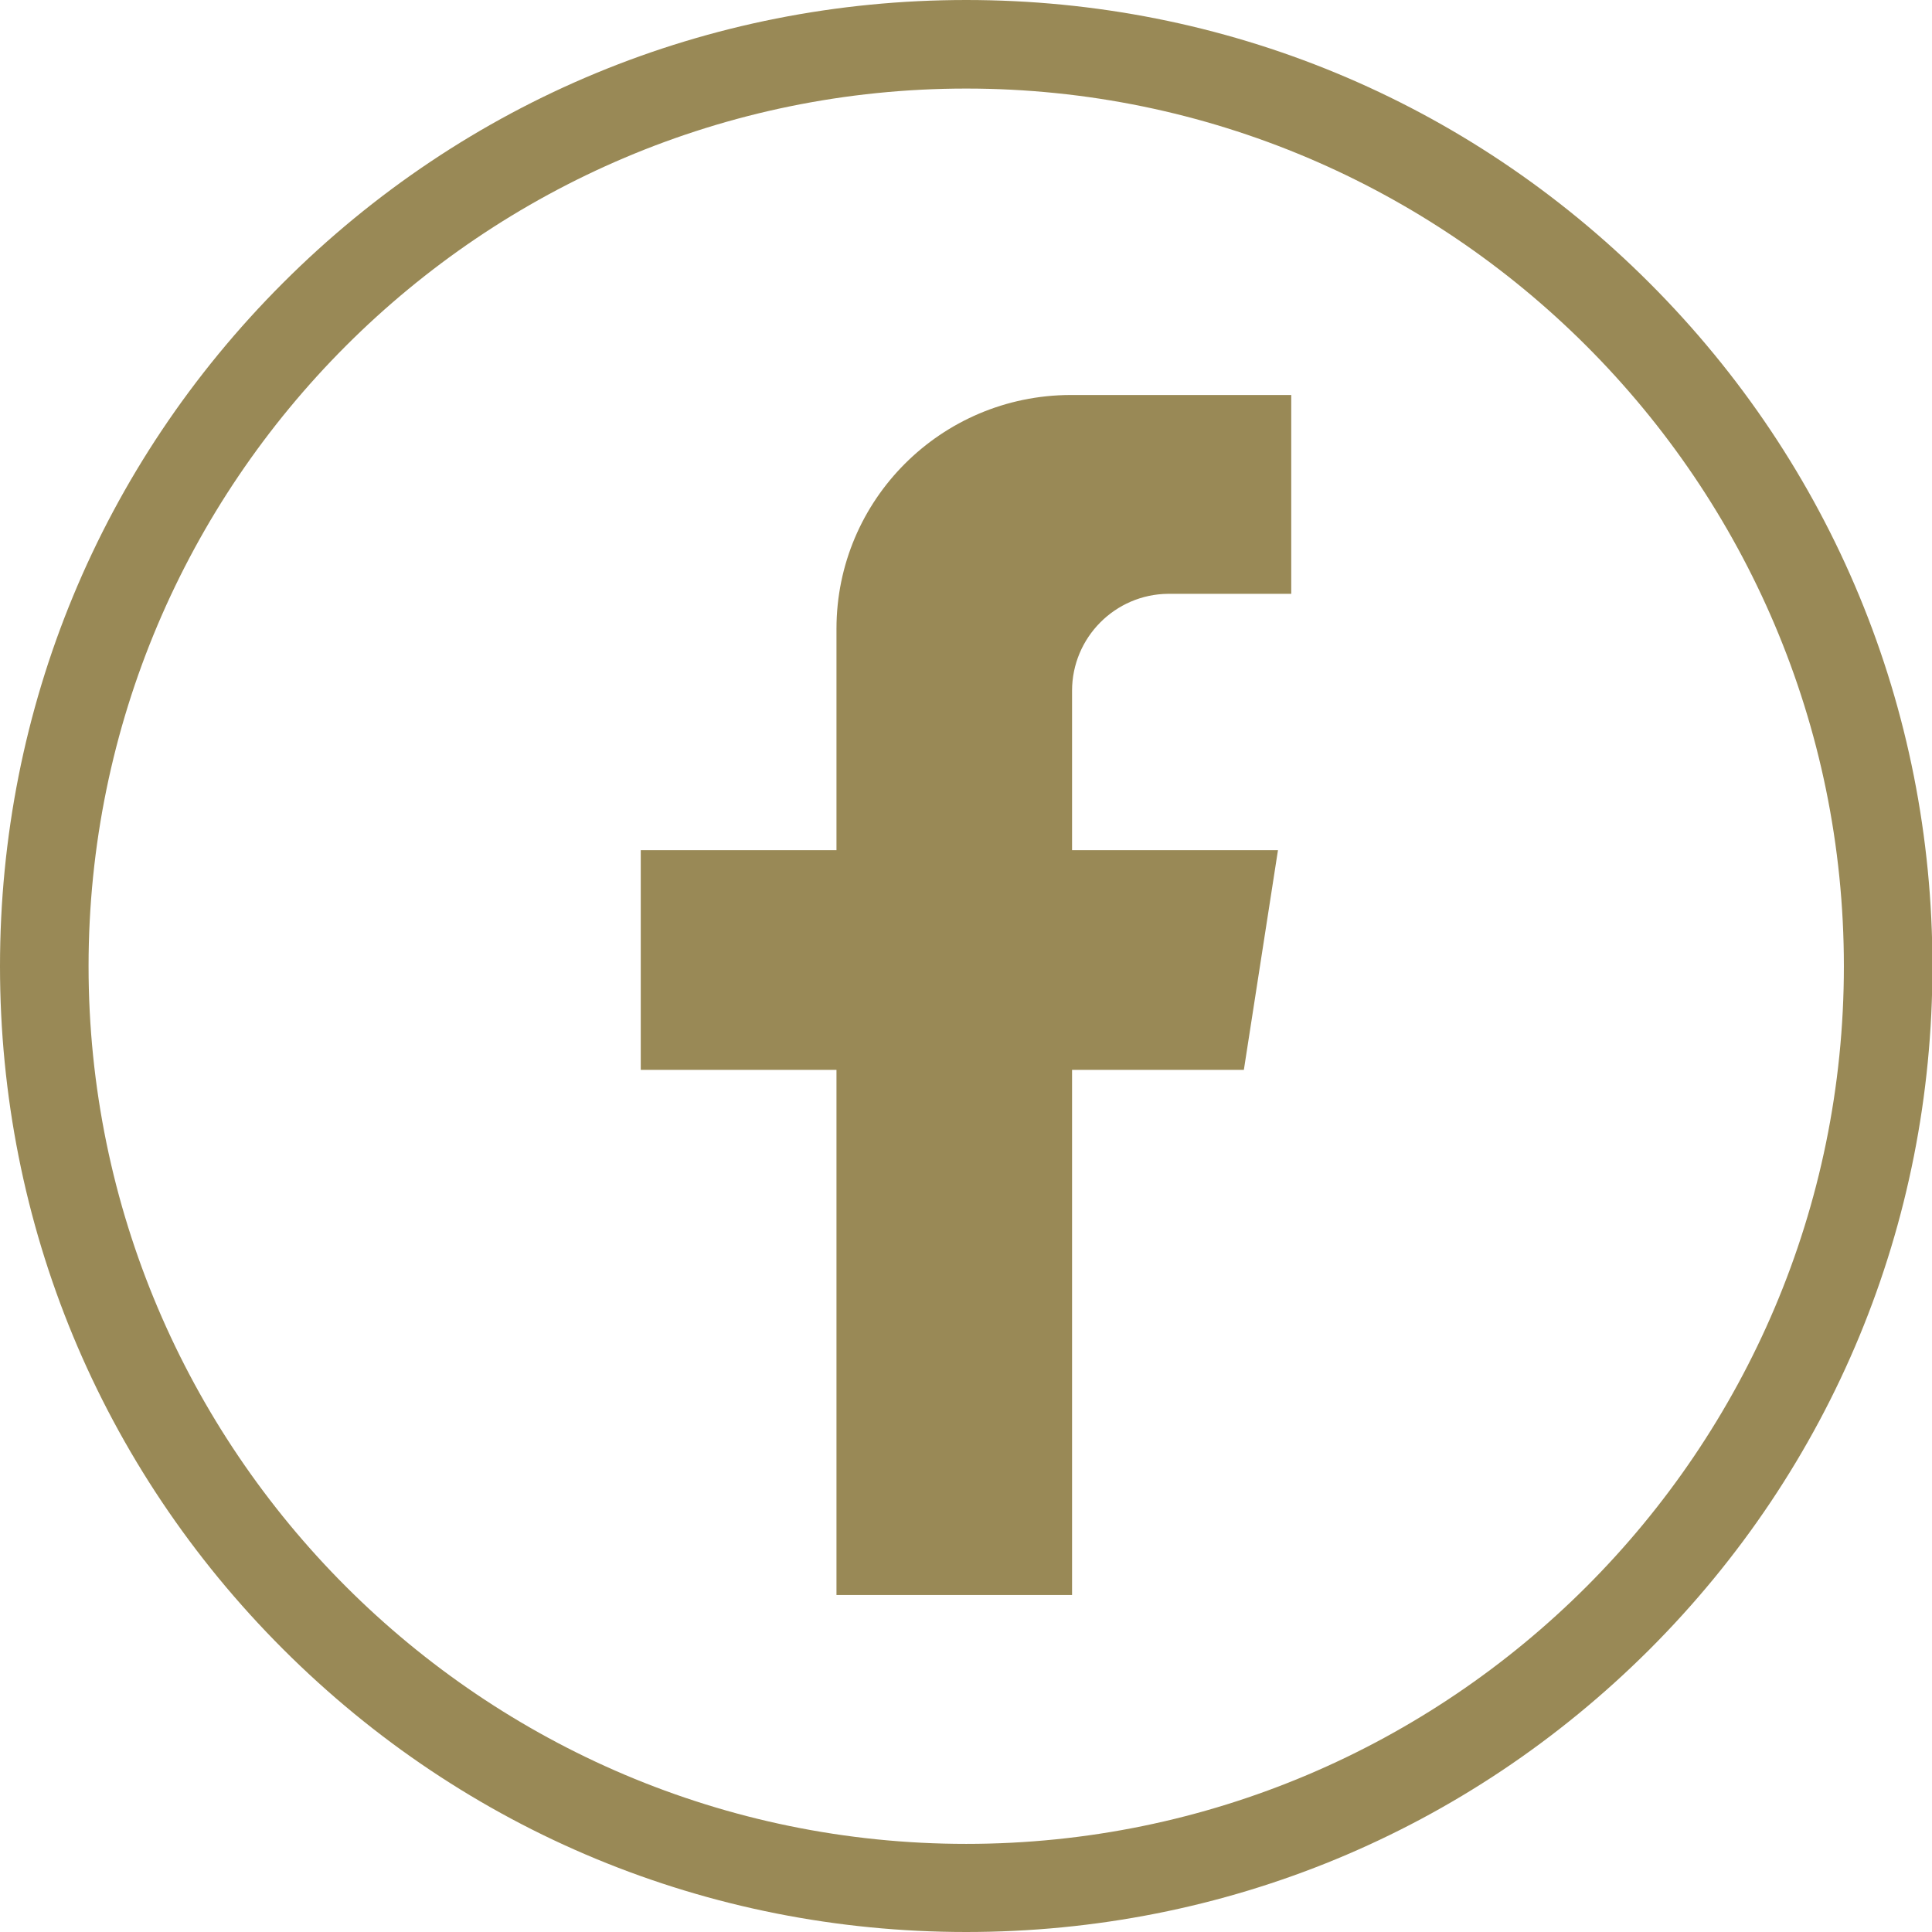
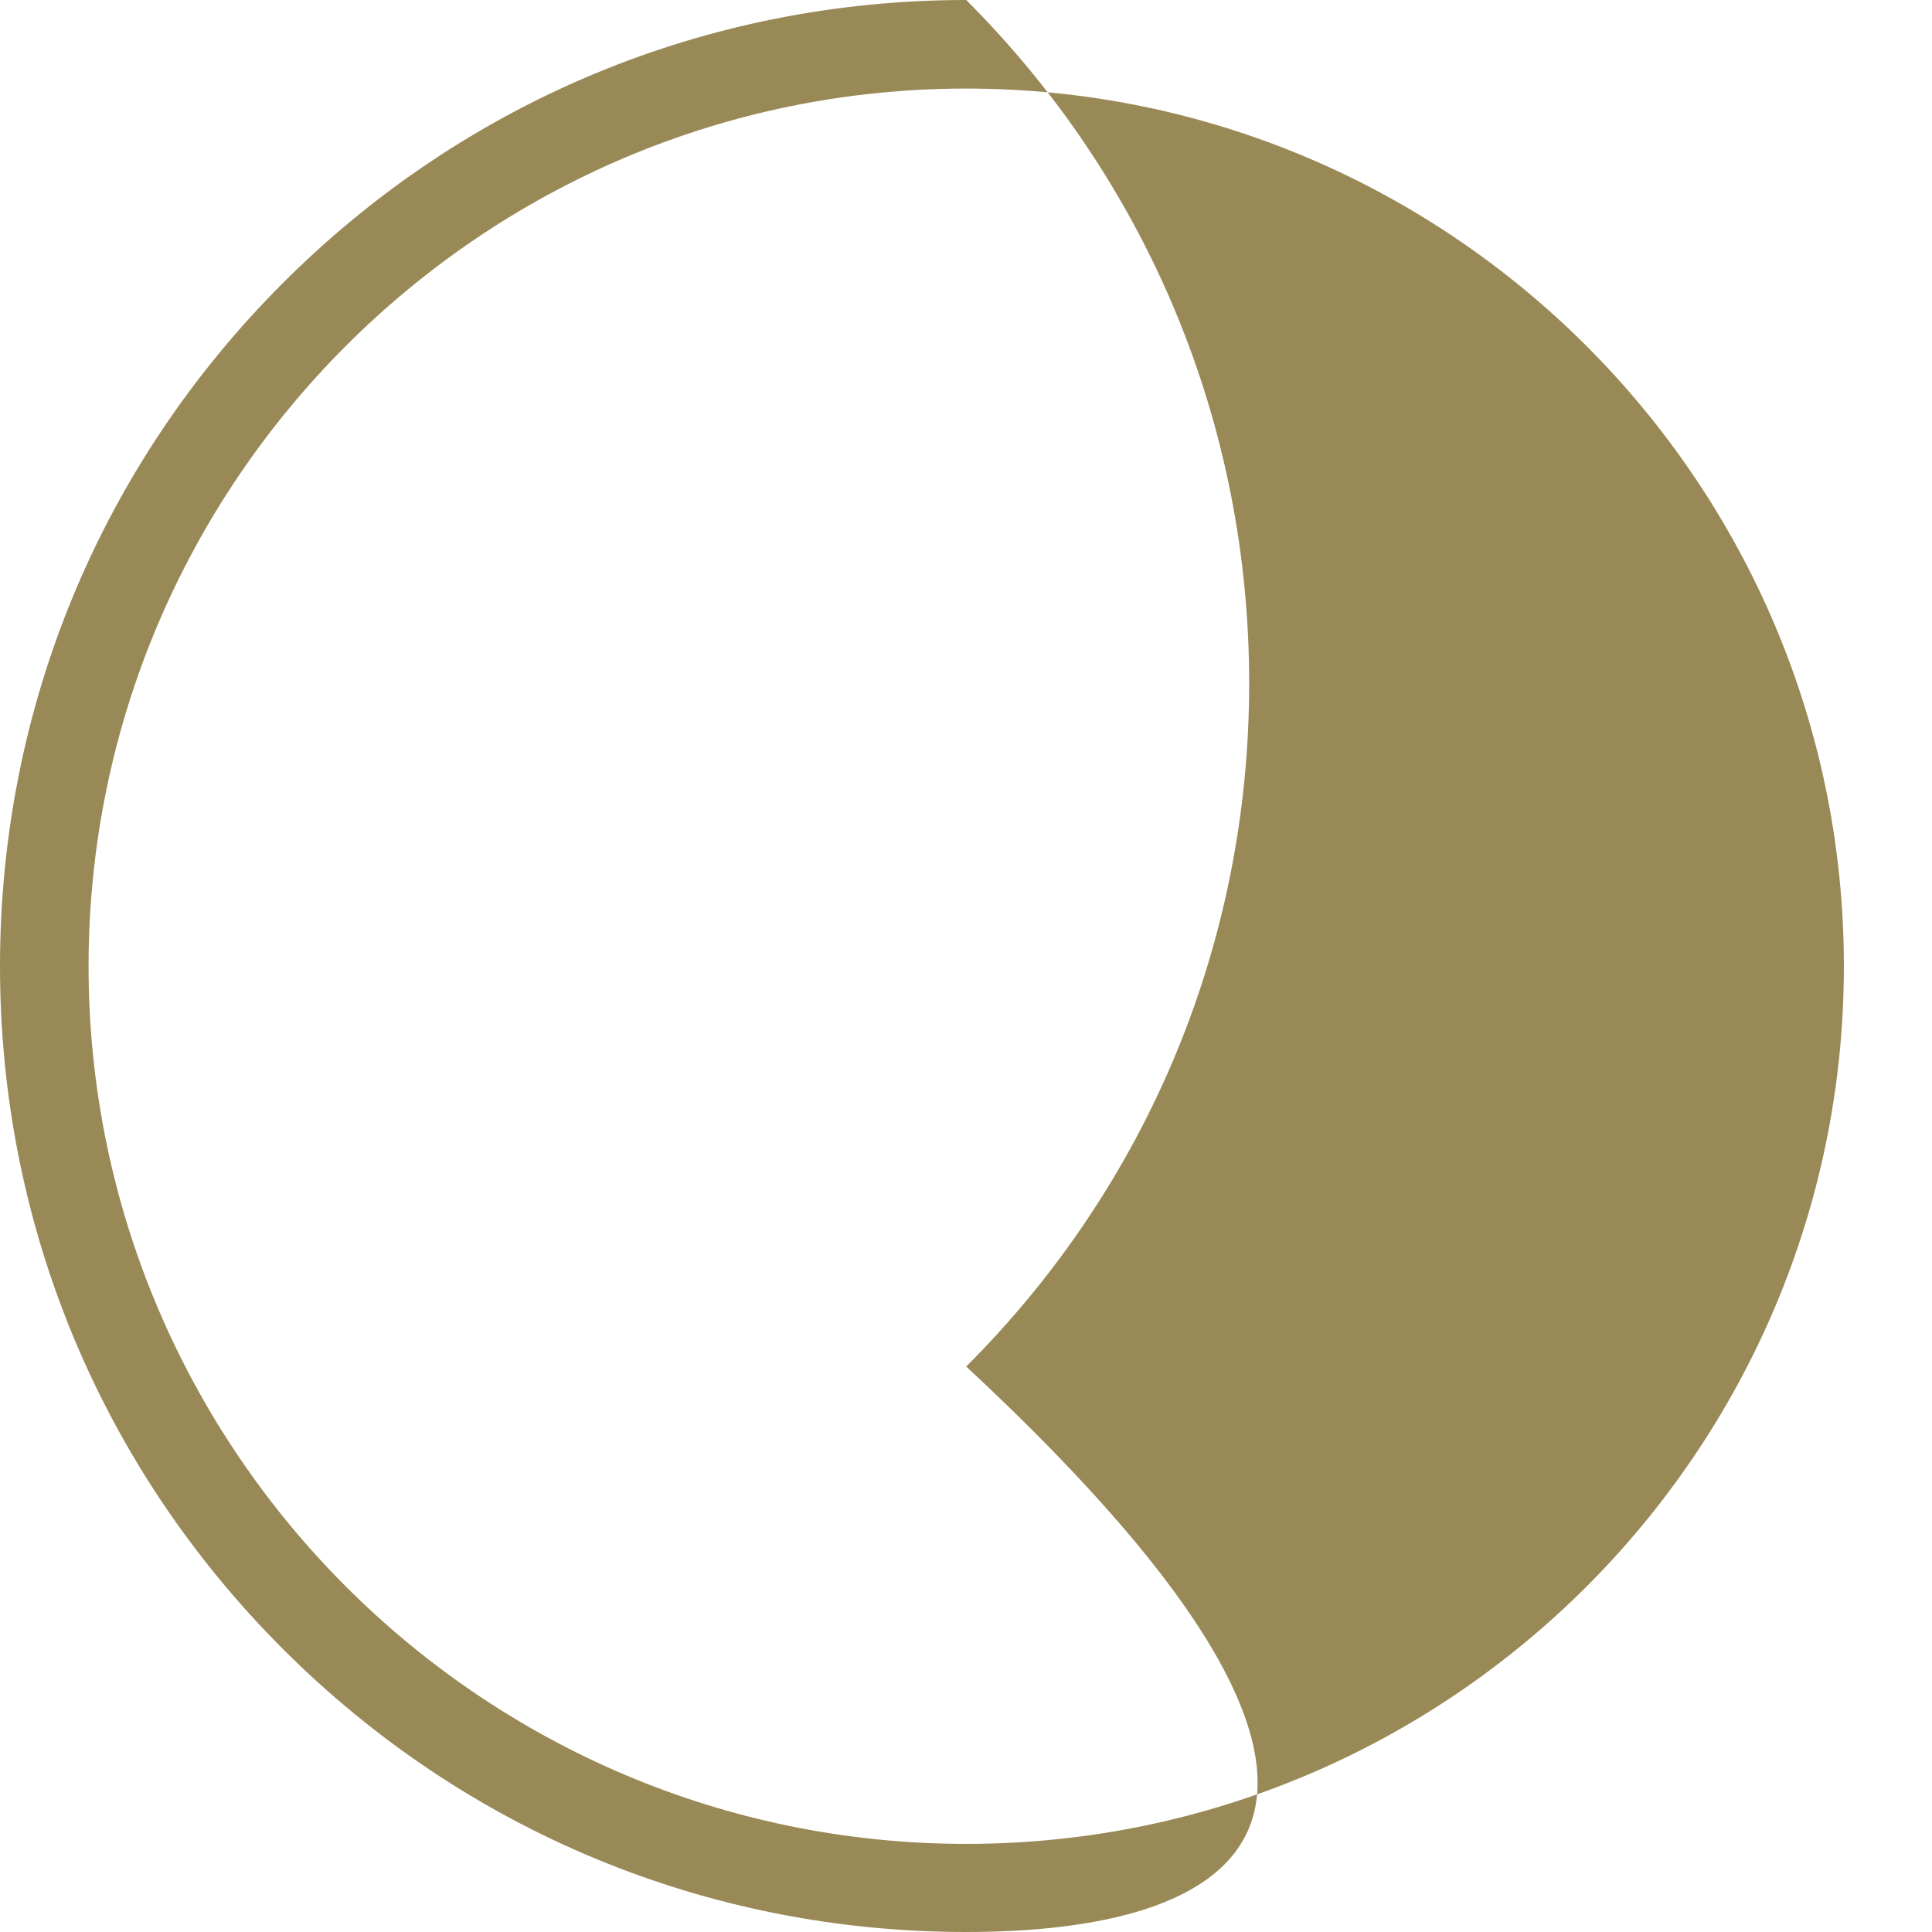
<svg xmlns="http://www.w3.org/2000/svg" version="1.1" id="Capa_1" x="0px" y="0px" viewBox="0 0 436.3 436.3" style="enable-background:new 0 0 436.3 436.3;" xml:space="preserve">
  <style type="text/css">
	.st0{fill:#998956;}
</style>
  <g id="Capa_2_1_">
    <g id="Layer_1">
-       <path class="st0" d="M242.1,156V192h46.5l-7.7,49.6h-38.8v118.6h-53.2V241.6h-44.2V192h44.2v-50c0-29.1,23.6-52.7,52.8-52.8h49.9    v44.9h-27.8C251.8,134.2,242.1,144,242.1,156z" />
-       <path class="st0" d="M218.2,436.3c-58.3,0-113.1-22.7-154.3-63.9C22.7,331.2,0,276.5,0,218.2S22.7,105.1,63.9,63.9    C105.1,22.7,159.9,0,218.2,0s113.1,22.7,154.3,63.9c41.2,41.2,63.9,96,63.9,154.3s-22.7,113.1-63.9,154.3    C331.2,413.7,276.5,436.3,218.2,436.3z M218.2,20C108.9,20,20,108.9,20,218.2s88.9,198.2,198.2,198.2s198.2-88.9,198.2-198.2    S327.4,20,218.2,20z" />
+       <path class="st0" d="M218.2,436.3c-58.3,0-113.1-22.7-154.3-63.9C22.7,331.2,0,276.5,0,218.2S22.7,105.1,63.9,63.9    C105.1,22.7,159.9,0,218.2,0c41.2,41.2,63.9,96,63.9,154.3s-22.7,113.1-63.9,154.3    C331.2,413.7,276.5,436.3,218.2,436.3z M218.2,20C108.9,20,20,108.9,20,218.2s88.9,198.2,198.2,198.2s198.2-88.9,198.2-198.2    S327.4,20,218.2,20z" />
    </g>
  </g>
</svg>